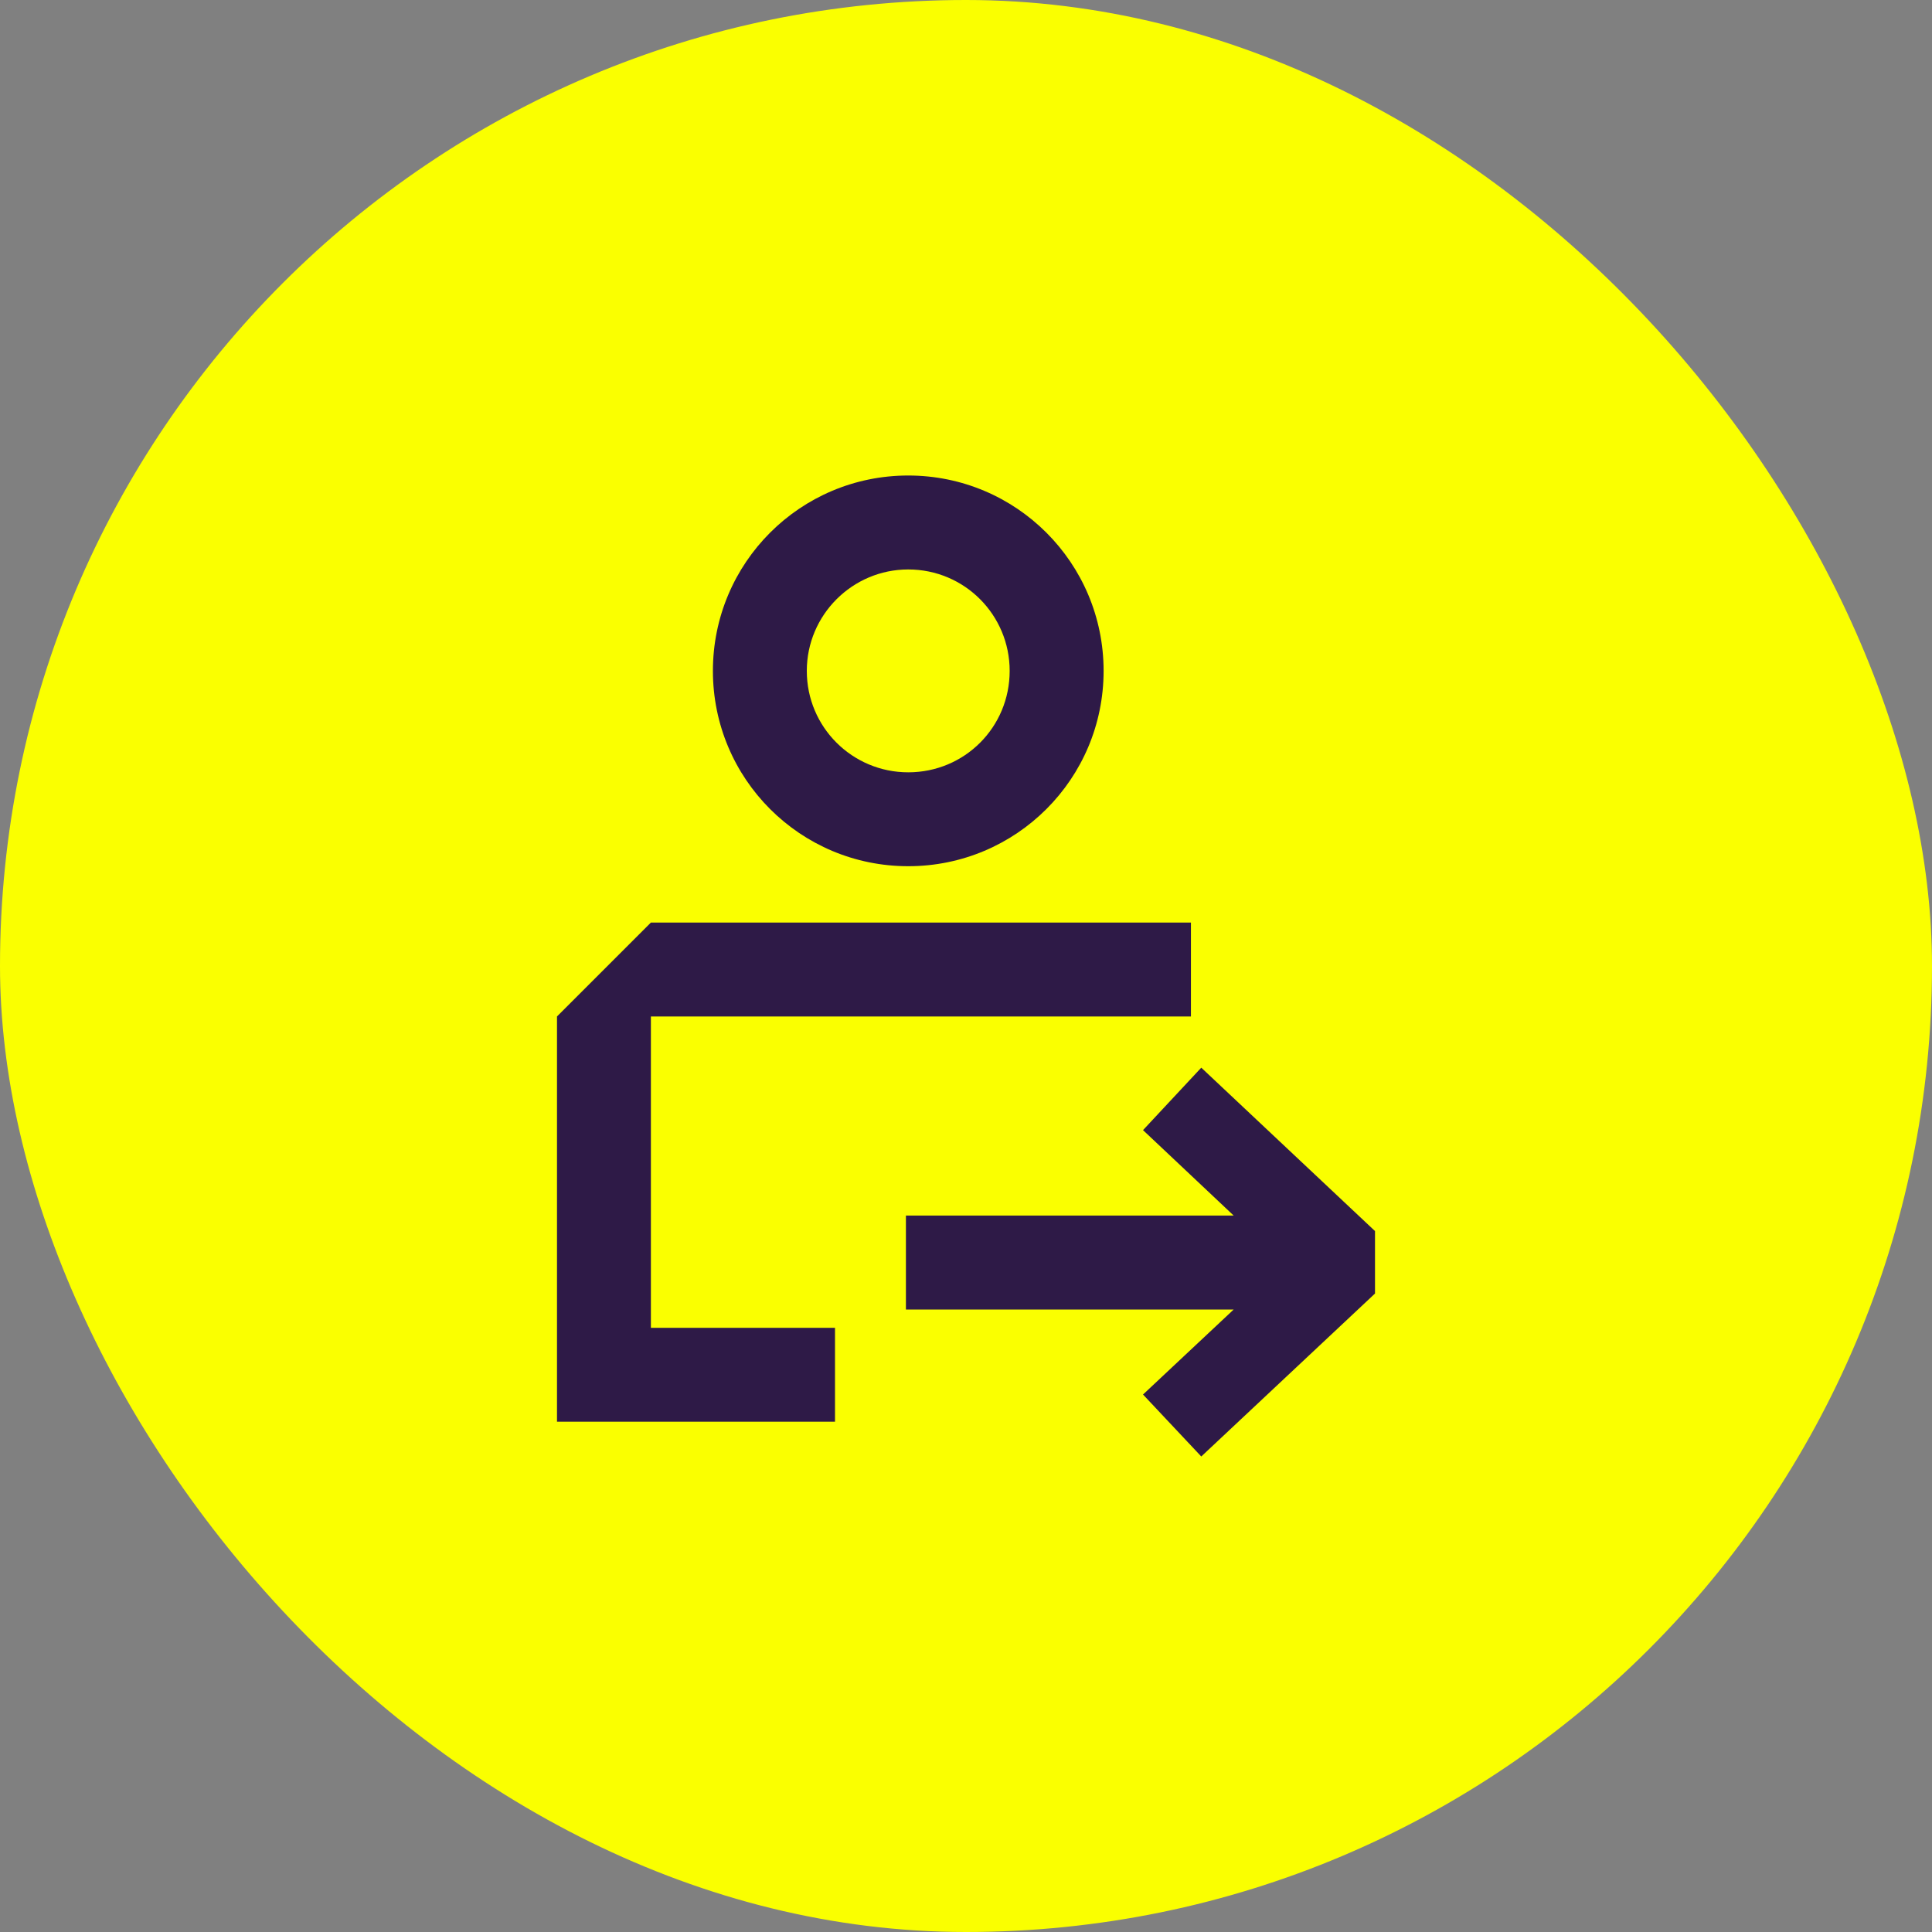
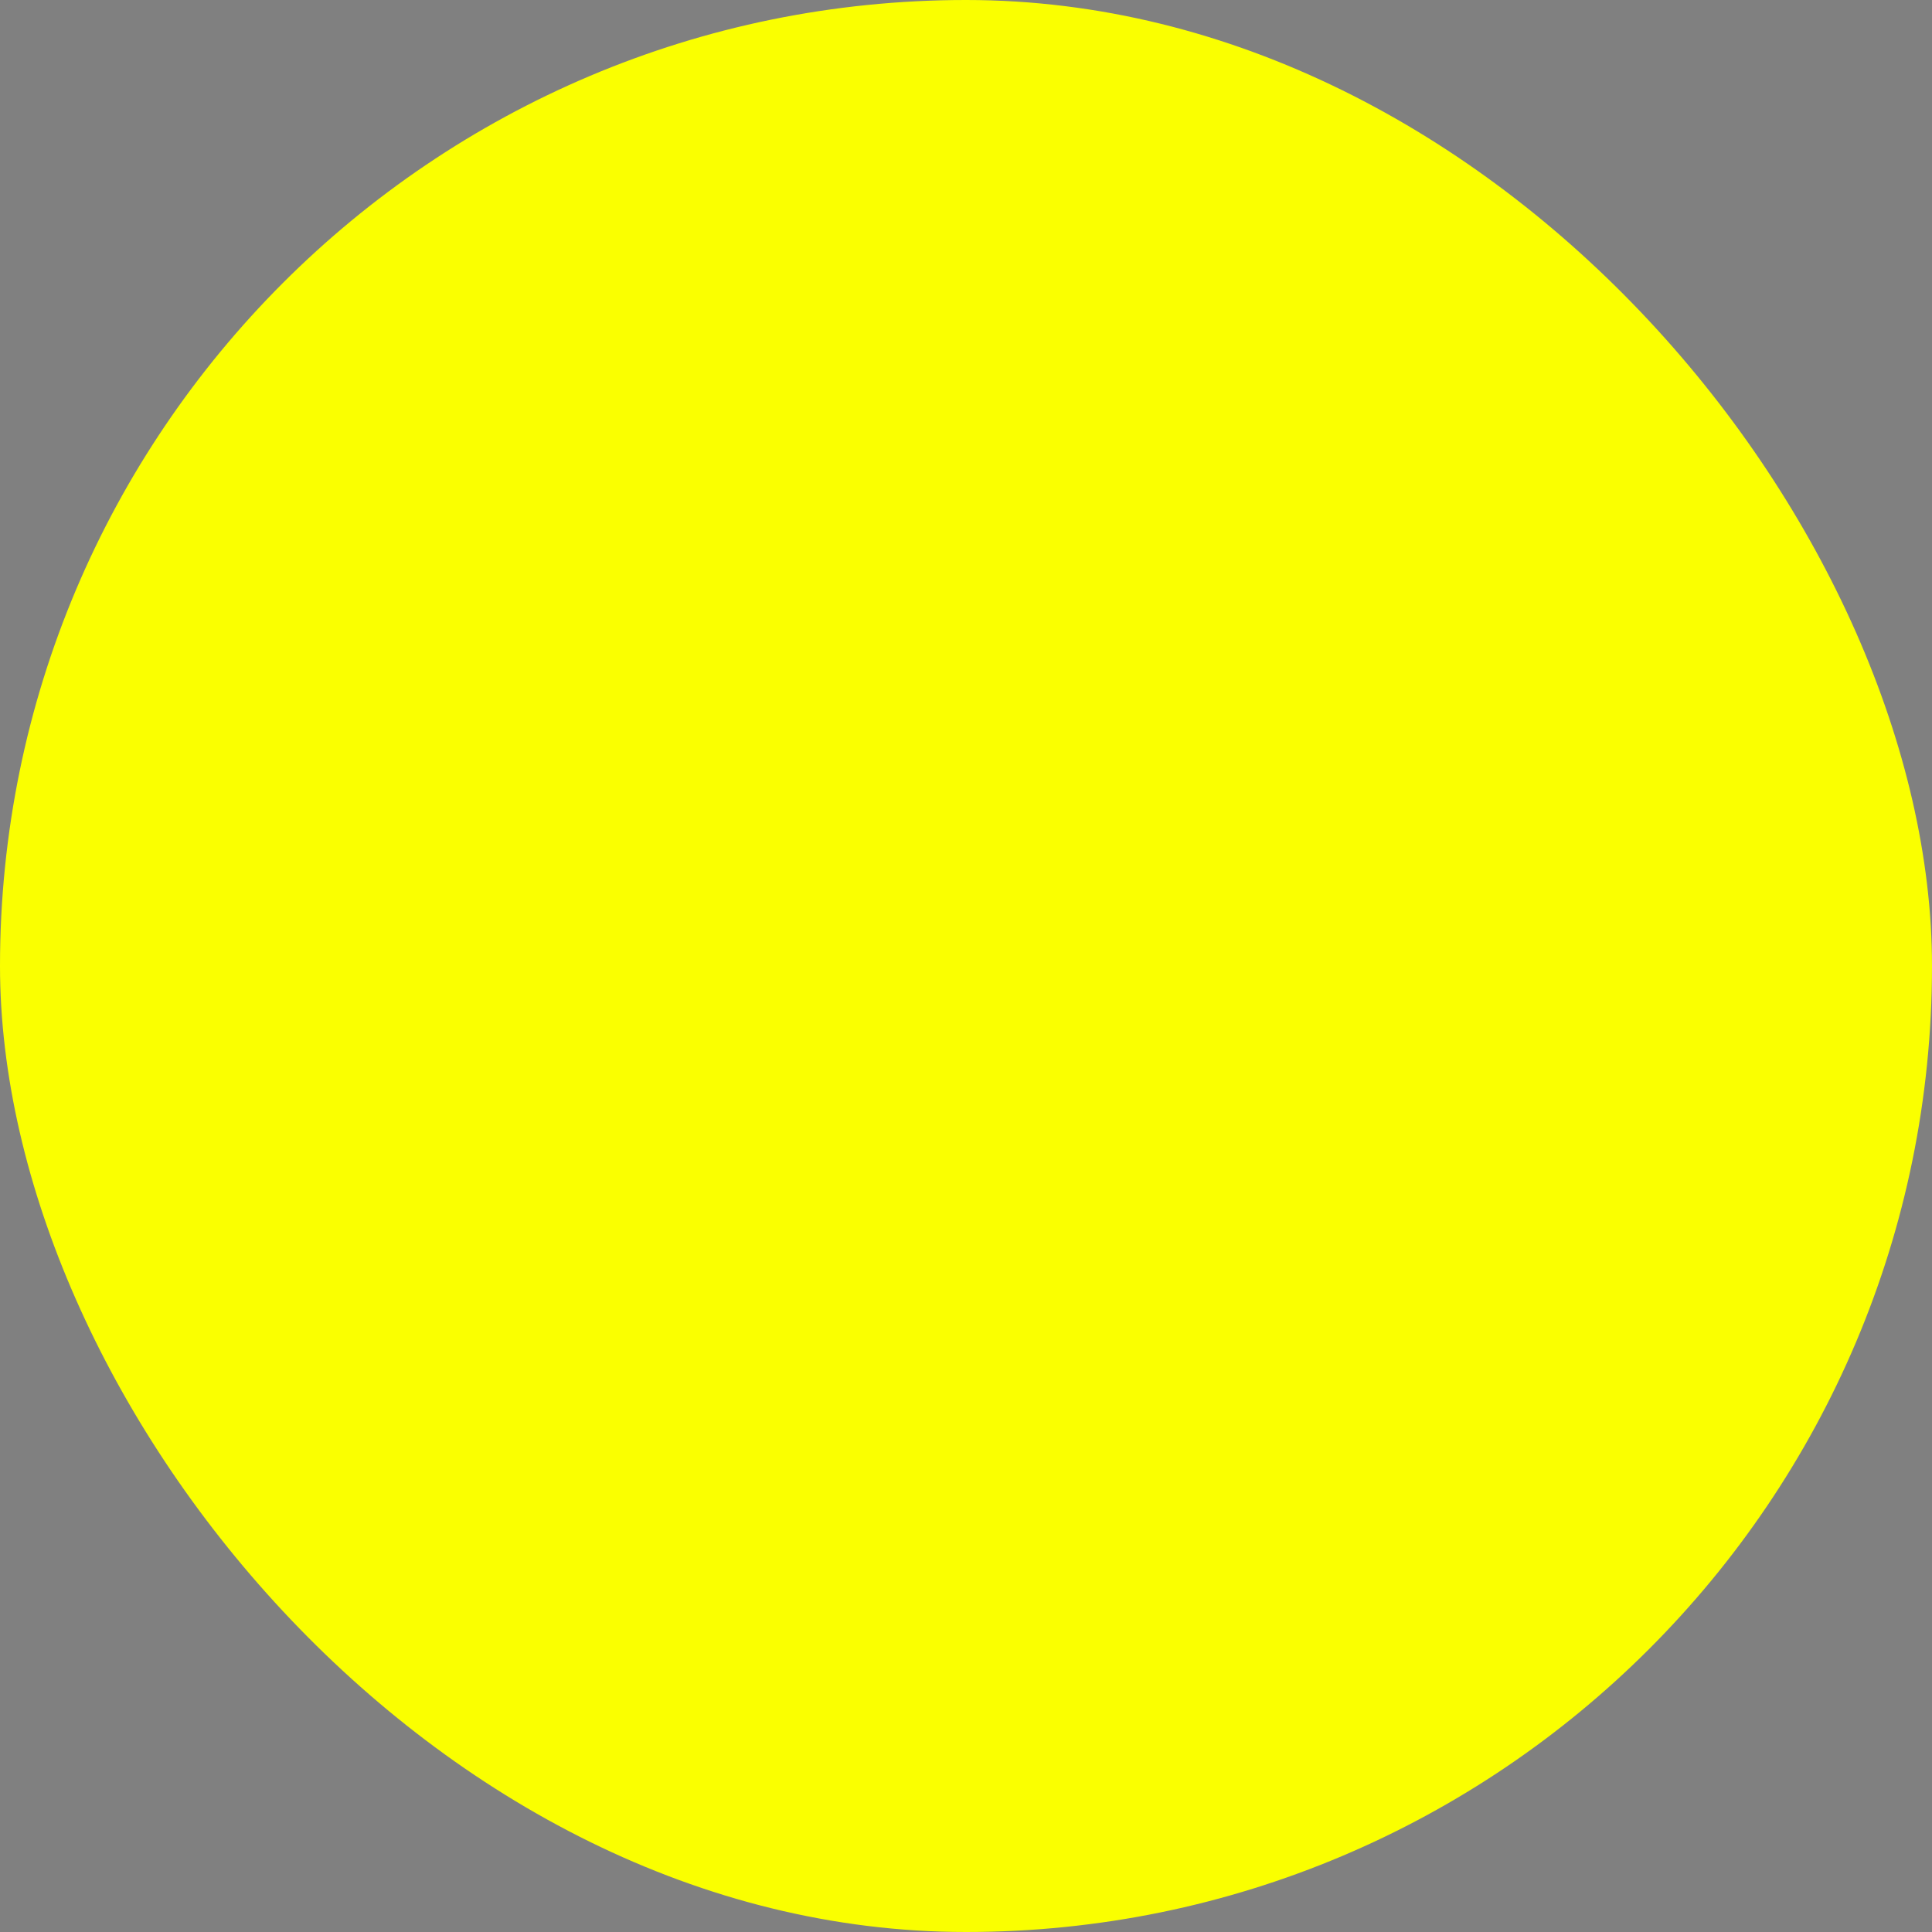
<svg xmlns="http://www.w3.org/2000/svg" width="40" height="40" viewBox="0 0 40 40" fill="none">
  <rect x="0" y="0" width="40" height="40" fill="#808080" stroke="none" />
  <rect width="40" height="40" rx="20" fill="#FAFF00" />
-   <path d="M18.804 17.934C21.04 17.934 22.849 16.126 22.849 13.89C22.849 11.653 21.04 9.845 18.804 9.845C16.568 9.845 14.76 11.653 14.76 13.89C14.76 16.126 16.568 17.934 18.804 17.934ZM18.804 11.79C19.971 11.79 20.904 12.733 20.904 13.89C20.904 15.056 19.971 15.99 18.804 15.99C17.647 15.99 16.704 15.056 16.704 13.89C16.704 12.733 17.647 11.79 18.804 11.79Z" fill="#2E1A47" />
-   <path d="M24.871 22.105L23.665 23.398L25.542 25.167H18.756V27.112H25.542L23.665 28.872L24.871 30.155L28.468 26.781V25.488L24.871 22.105Z" fill="#2E1A47" />
-   <path d="M13.476 21.045H24.657V19.101H13.476L11.532 21.045V29.435H17.288V27.491H13.476V21.045Z" fill="#2E1A47" />
</svg>